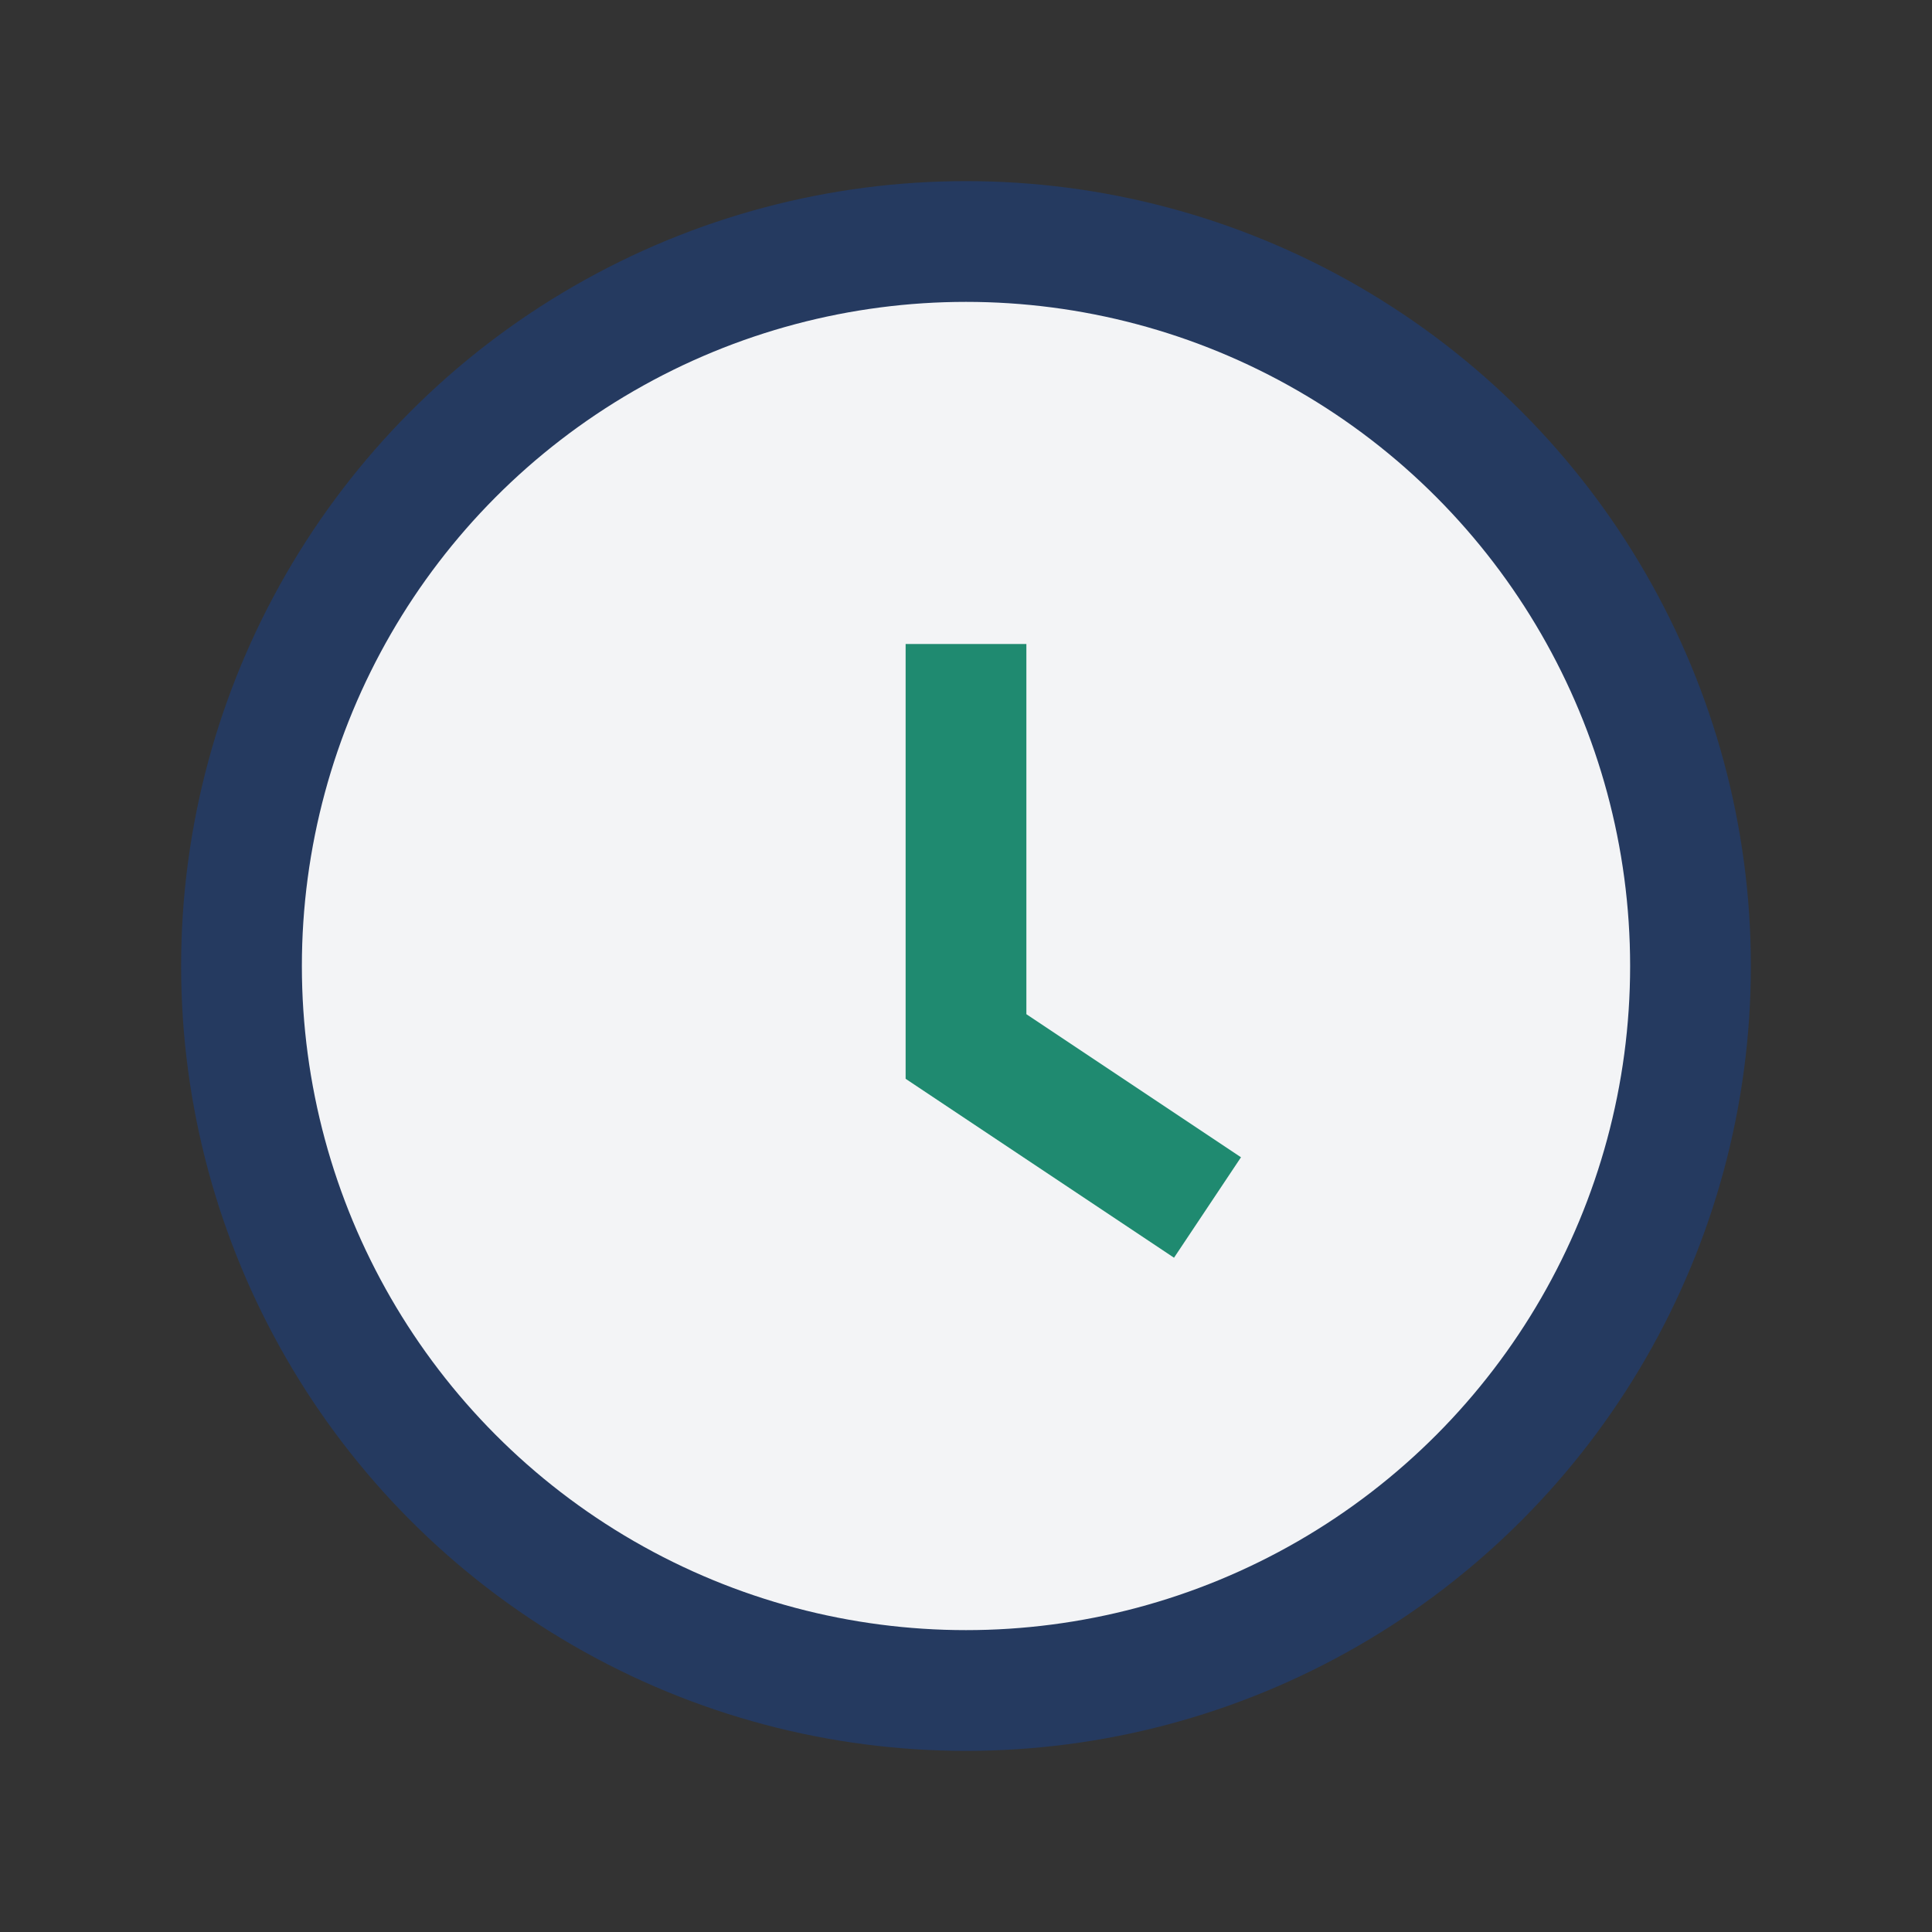
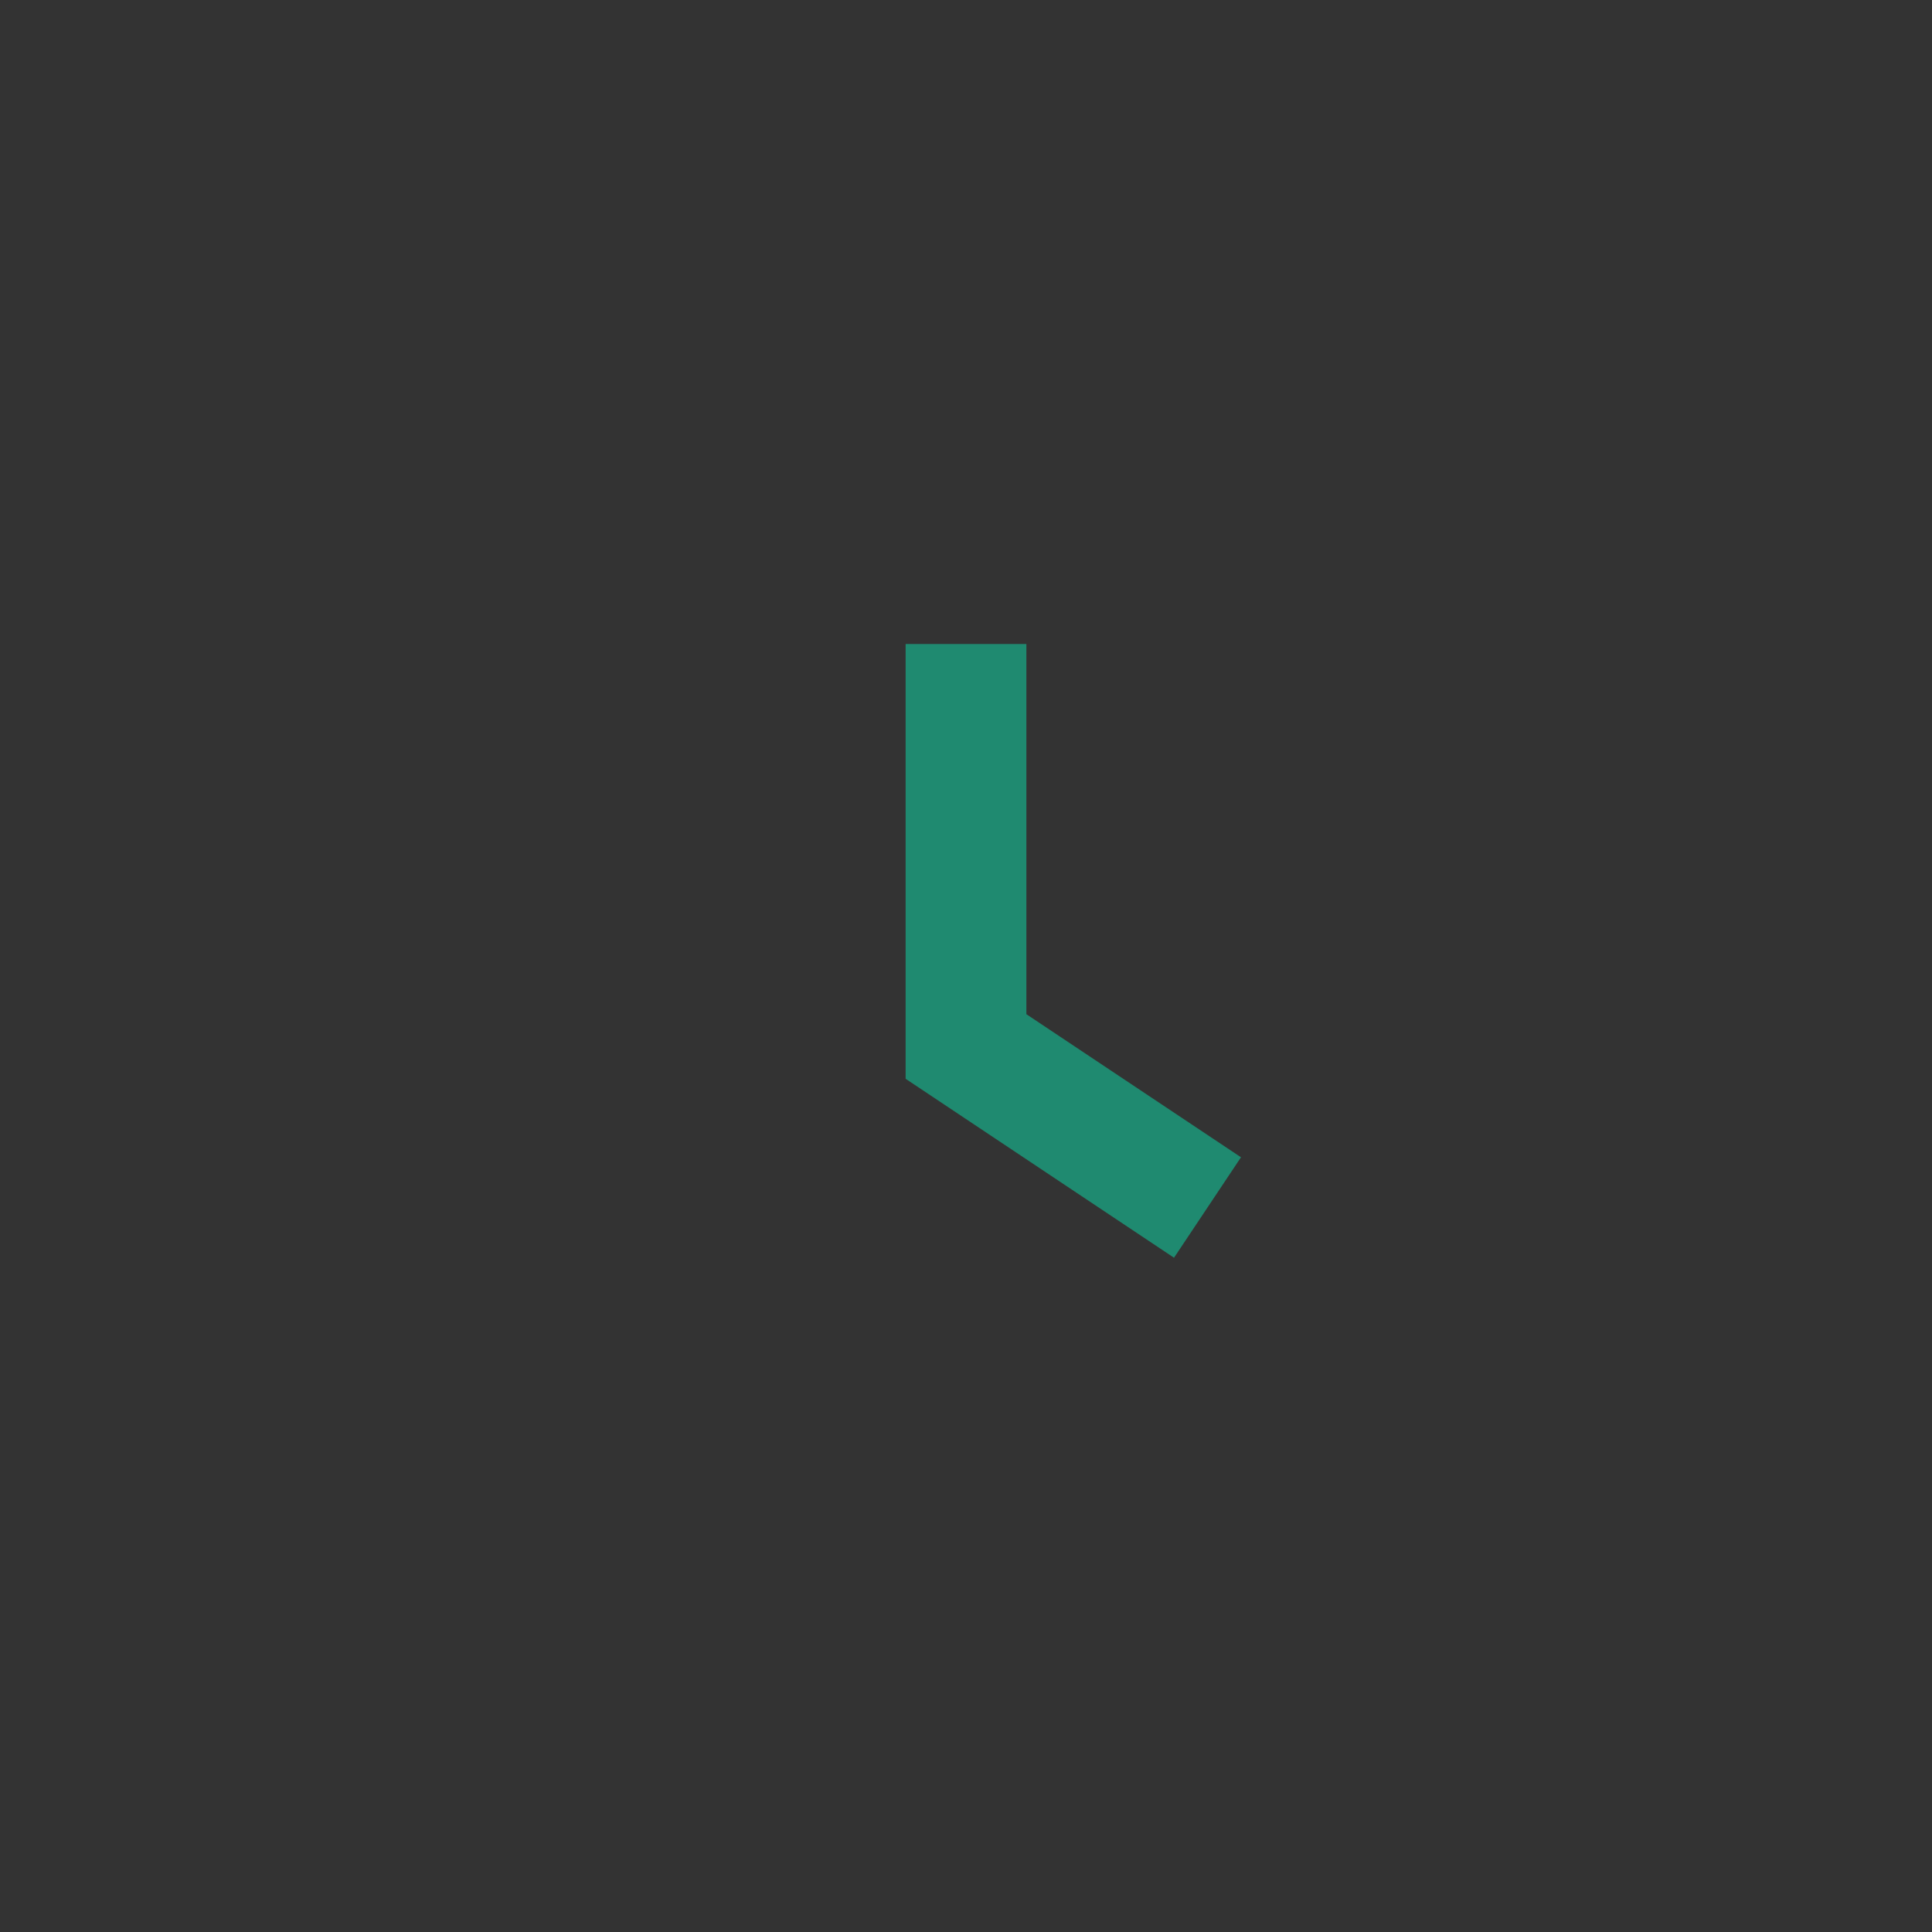
<svg xmlns="http://www.w3.org/2000/svg" width="24" height="24" viewBox="0 0 24 24">
  <rect x="0" y="0" width="24" height="24" fill="#333333" stroke="none" />
-   <circle cx="12" cy="12" r="9" fill="#F3F4F6" stroke="#253A60" stroke-width="1.5" />
  <path d="M12 8v5l3 2" stroke="#1F8A70" stroke-width="1.5" fill="none" />
</svg>